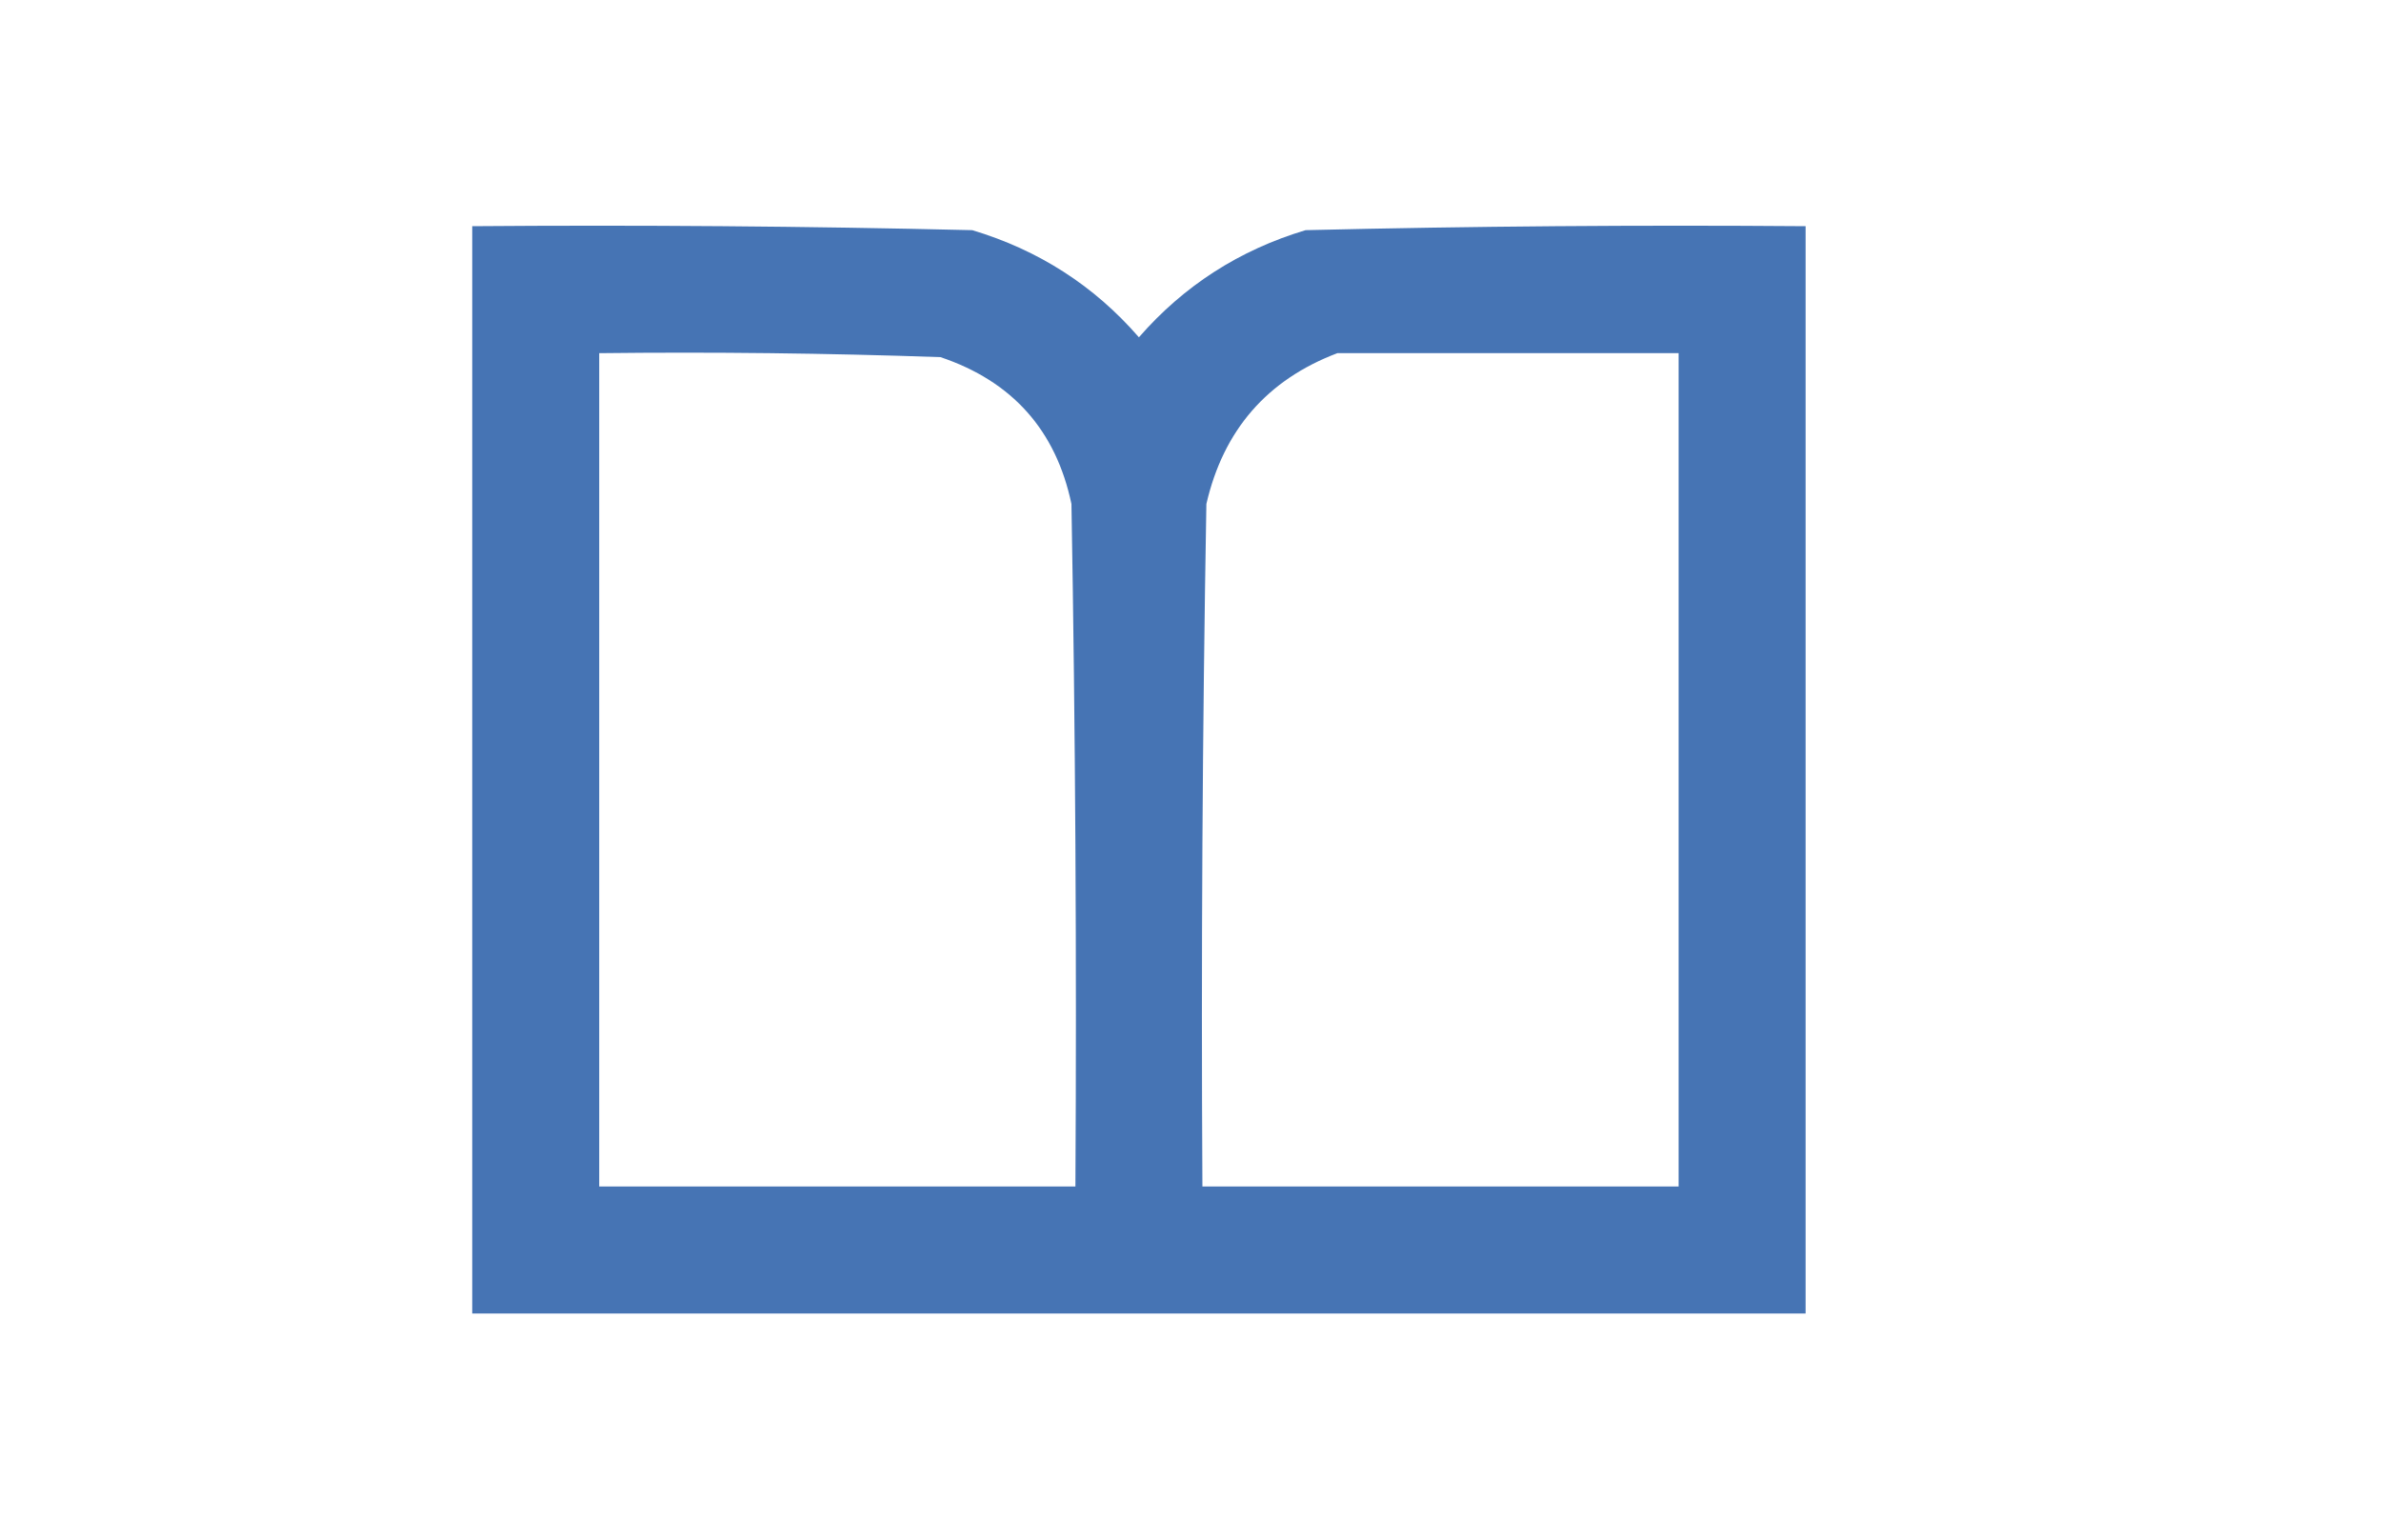
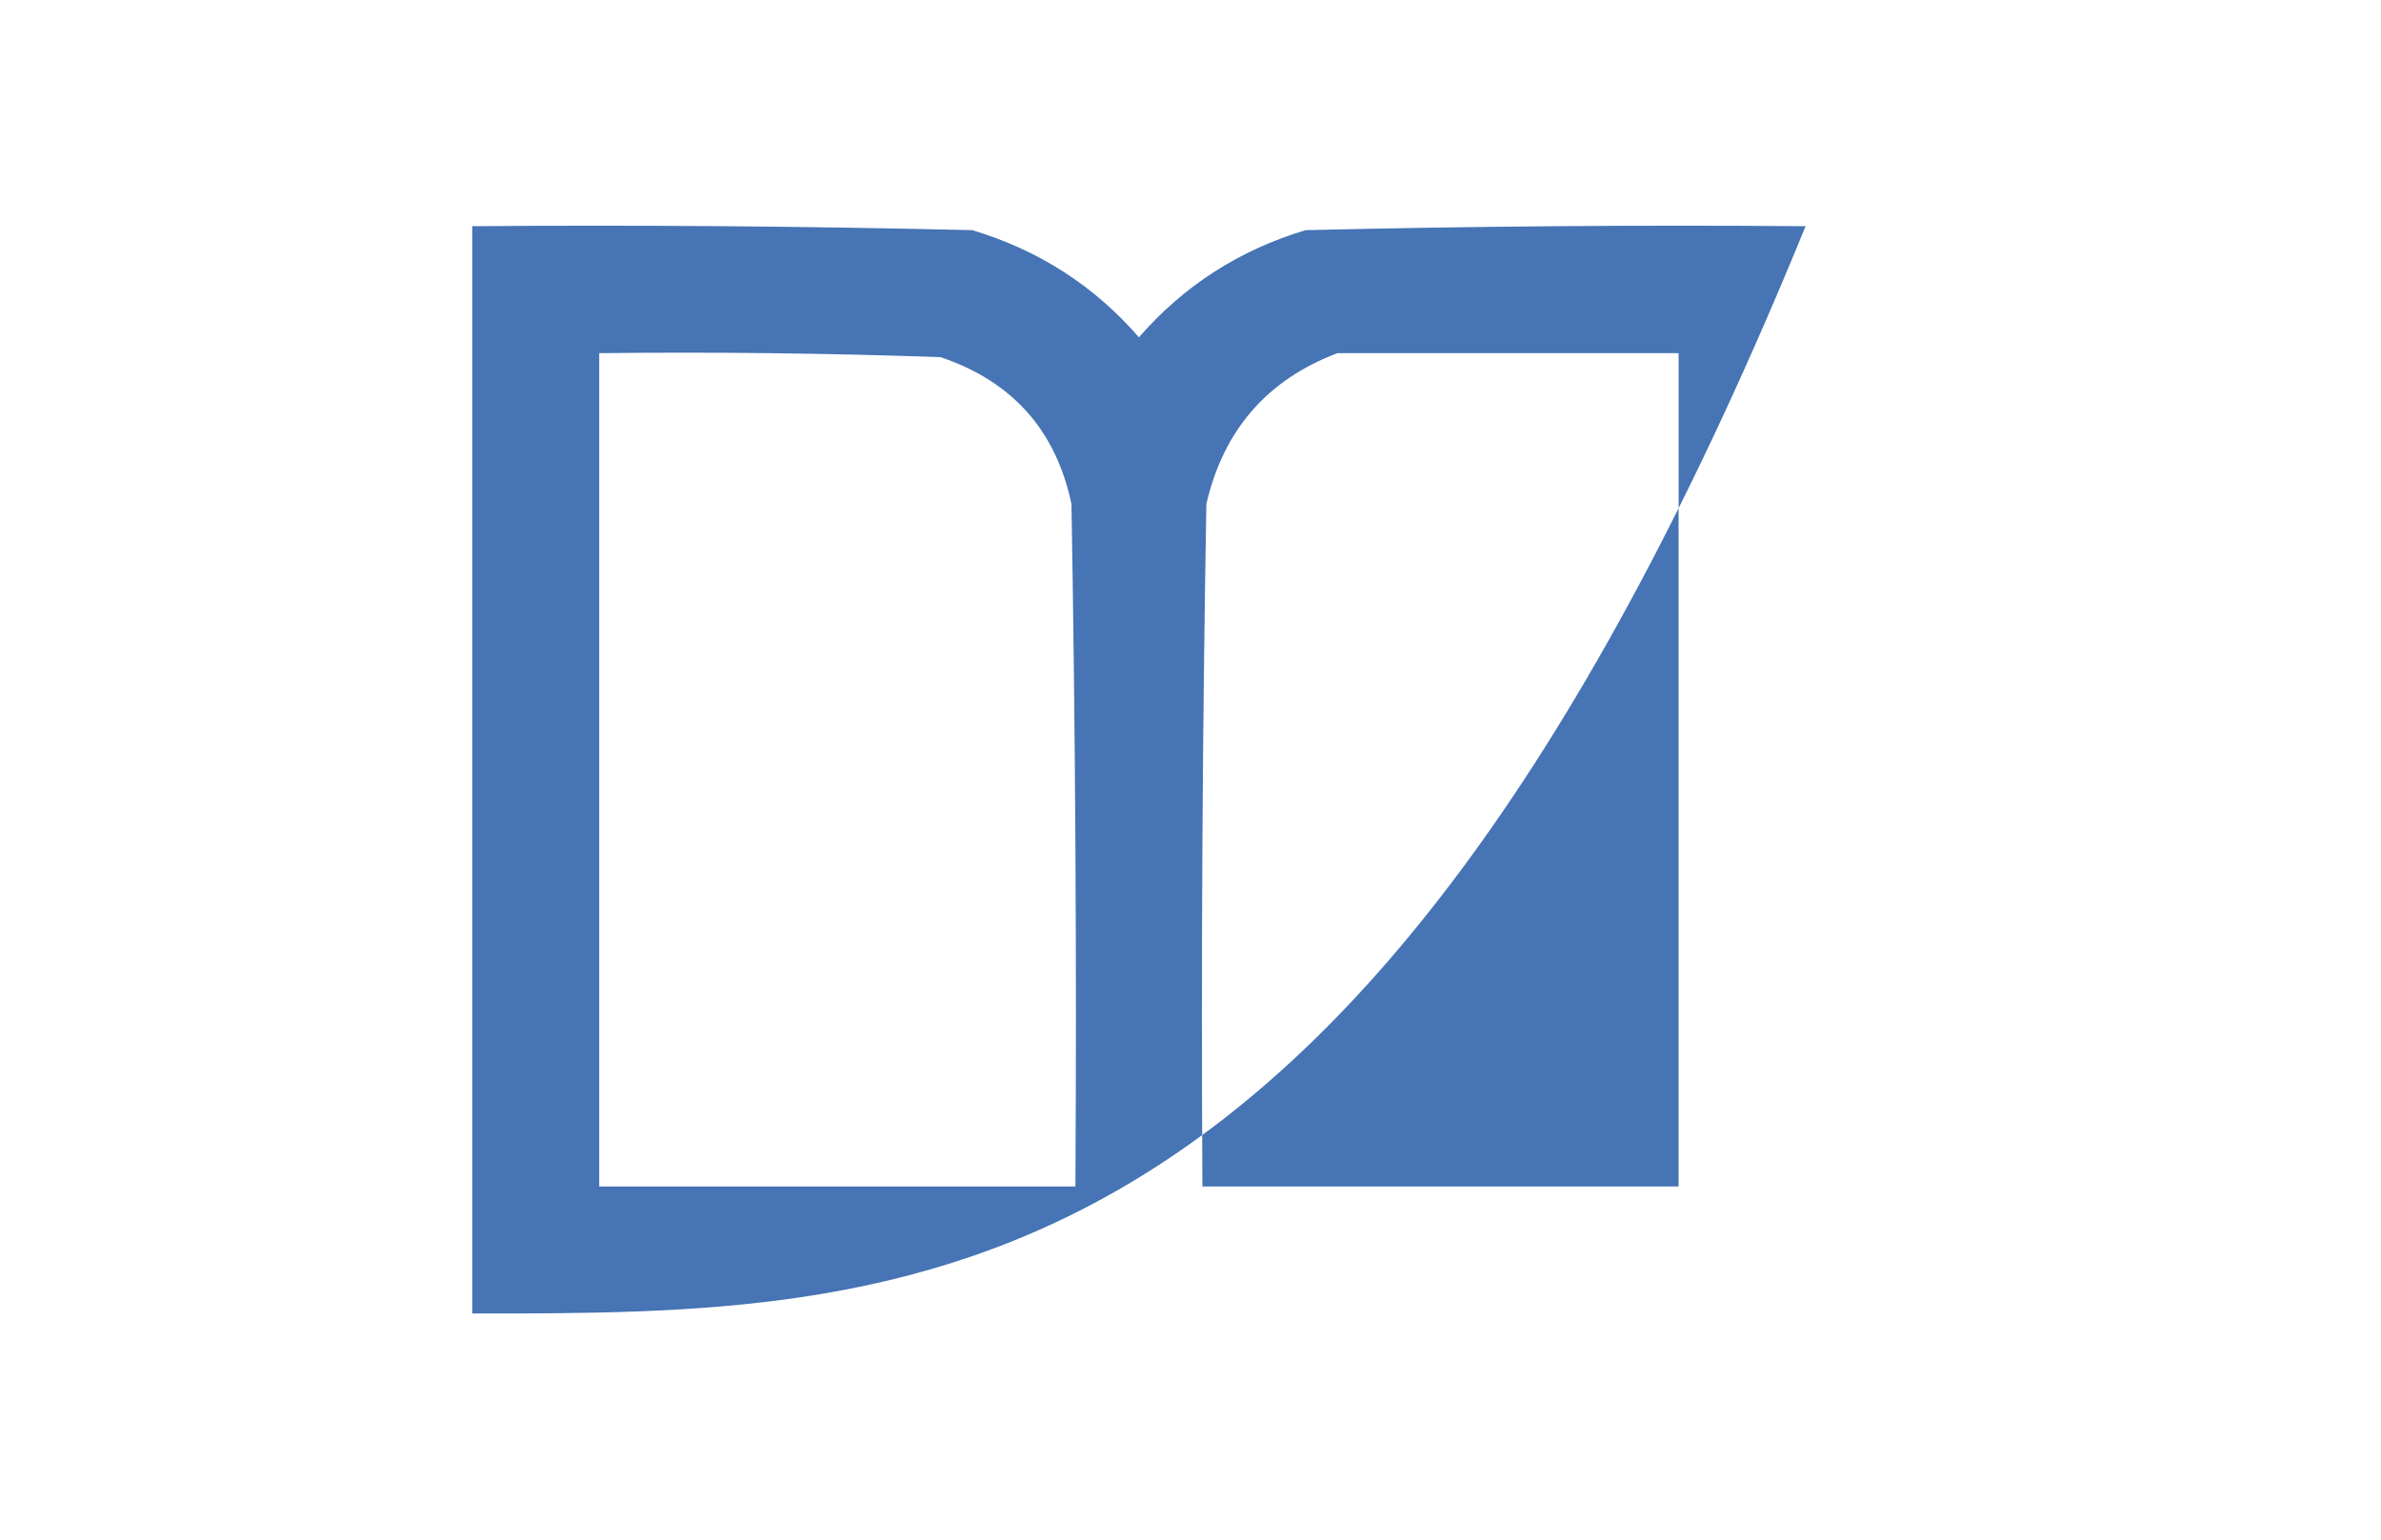
<svg xmlns="http://www.w3.org/2000/svg" width="300px" height="194px" style="shape-rendering:geometricPrecision; text-rendering:geometricPrecision; image-rendering:optimizeQuality; fill-rule:evenodd; clip-rule:evenodd">
  <g>
-     <path style="opacity:0.957" fill="#3e6eb0" d="M 59.5,28.5 C 80.503,28.333 101.503,28.5 122.5,29C 130.867,31.508 137.867,36.008 143.5,42.5C 149.17,35.994 156.17,31.494 164.5,29C 185.497,28.5 206.497,28.333 227.5,28.5C 227.5,74.167 227.5,119.833 227.5,165.5C 171.5,165.5 115.5,165.5 59.5,165.5C 59.5,119.833 59.5,74.167 59.5,28.5 Z M 75.5,44.5 C 89.837,44.333 104.171,44.5 118.5,45C 127.542,48.04 133.042,54.207 135,63.5C 135.5,92.165 135.667,120.831 135.5,149.5C 115.5,149.5 95.5,149.5 75.5,149.5C 75.5,114.5 75.5,79.5 75.5,44.5 Z M 168.5,44.5 C 182.833,44.5 197.167,44.5 211.5,44.5C 211.5,79.5 211.5,114.5 211.5,149.5C 191.5,149.5 171.5,149.5 151.5,149.5C 151.333,120.831 151.5,92.165 152,63.5C 154.15,54.188 159.65,47.855 168.5,44.5 Z" />
+     <path style="opacity:0.957" fill="#3e6eb0" d="M 59.5,28.5 C 80.503,28.333 101.503,28.5 122.5,29C 130.867,31.508 137.867,36.008 143.5,42.5C 149.17,35.994 156.17,31.494 164.5,29C 185.497,28.5 206.497,28.333 227.5,28.5C 171.5,165.5 115.5,165.5 59.5,165.5C 59.5,119.833 59.5,74.167 59.5,28.5 Z M 75.5,44.5 C 89.837,44.333 104.171,44.5 118.5,45C 127.542,48.04 133.042,54.207 135,63.5C 135.5,92.165 135.667,120.831 135.5,149.5C 115.5,149.5 95.5,149.5 75.5,149.5C 75.5,114.5 75.5,79.5 75.5,44.5 Z M 168.5,44.5 C 182.833,44.5 197.167,44.5 211.5,44.5C 211.5,79.5 211.5,114.5 211.5,149.5C 191.5,149.5 171.5,149.5 151.5,149.5C 151.333,120.831 151.5,92.165 152,63.5C 154.15,54.188 159.65,47.855 168.5,44.5 Z" />
  </g>
</svg>